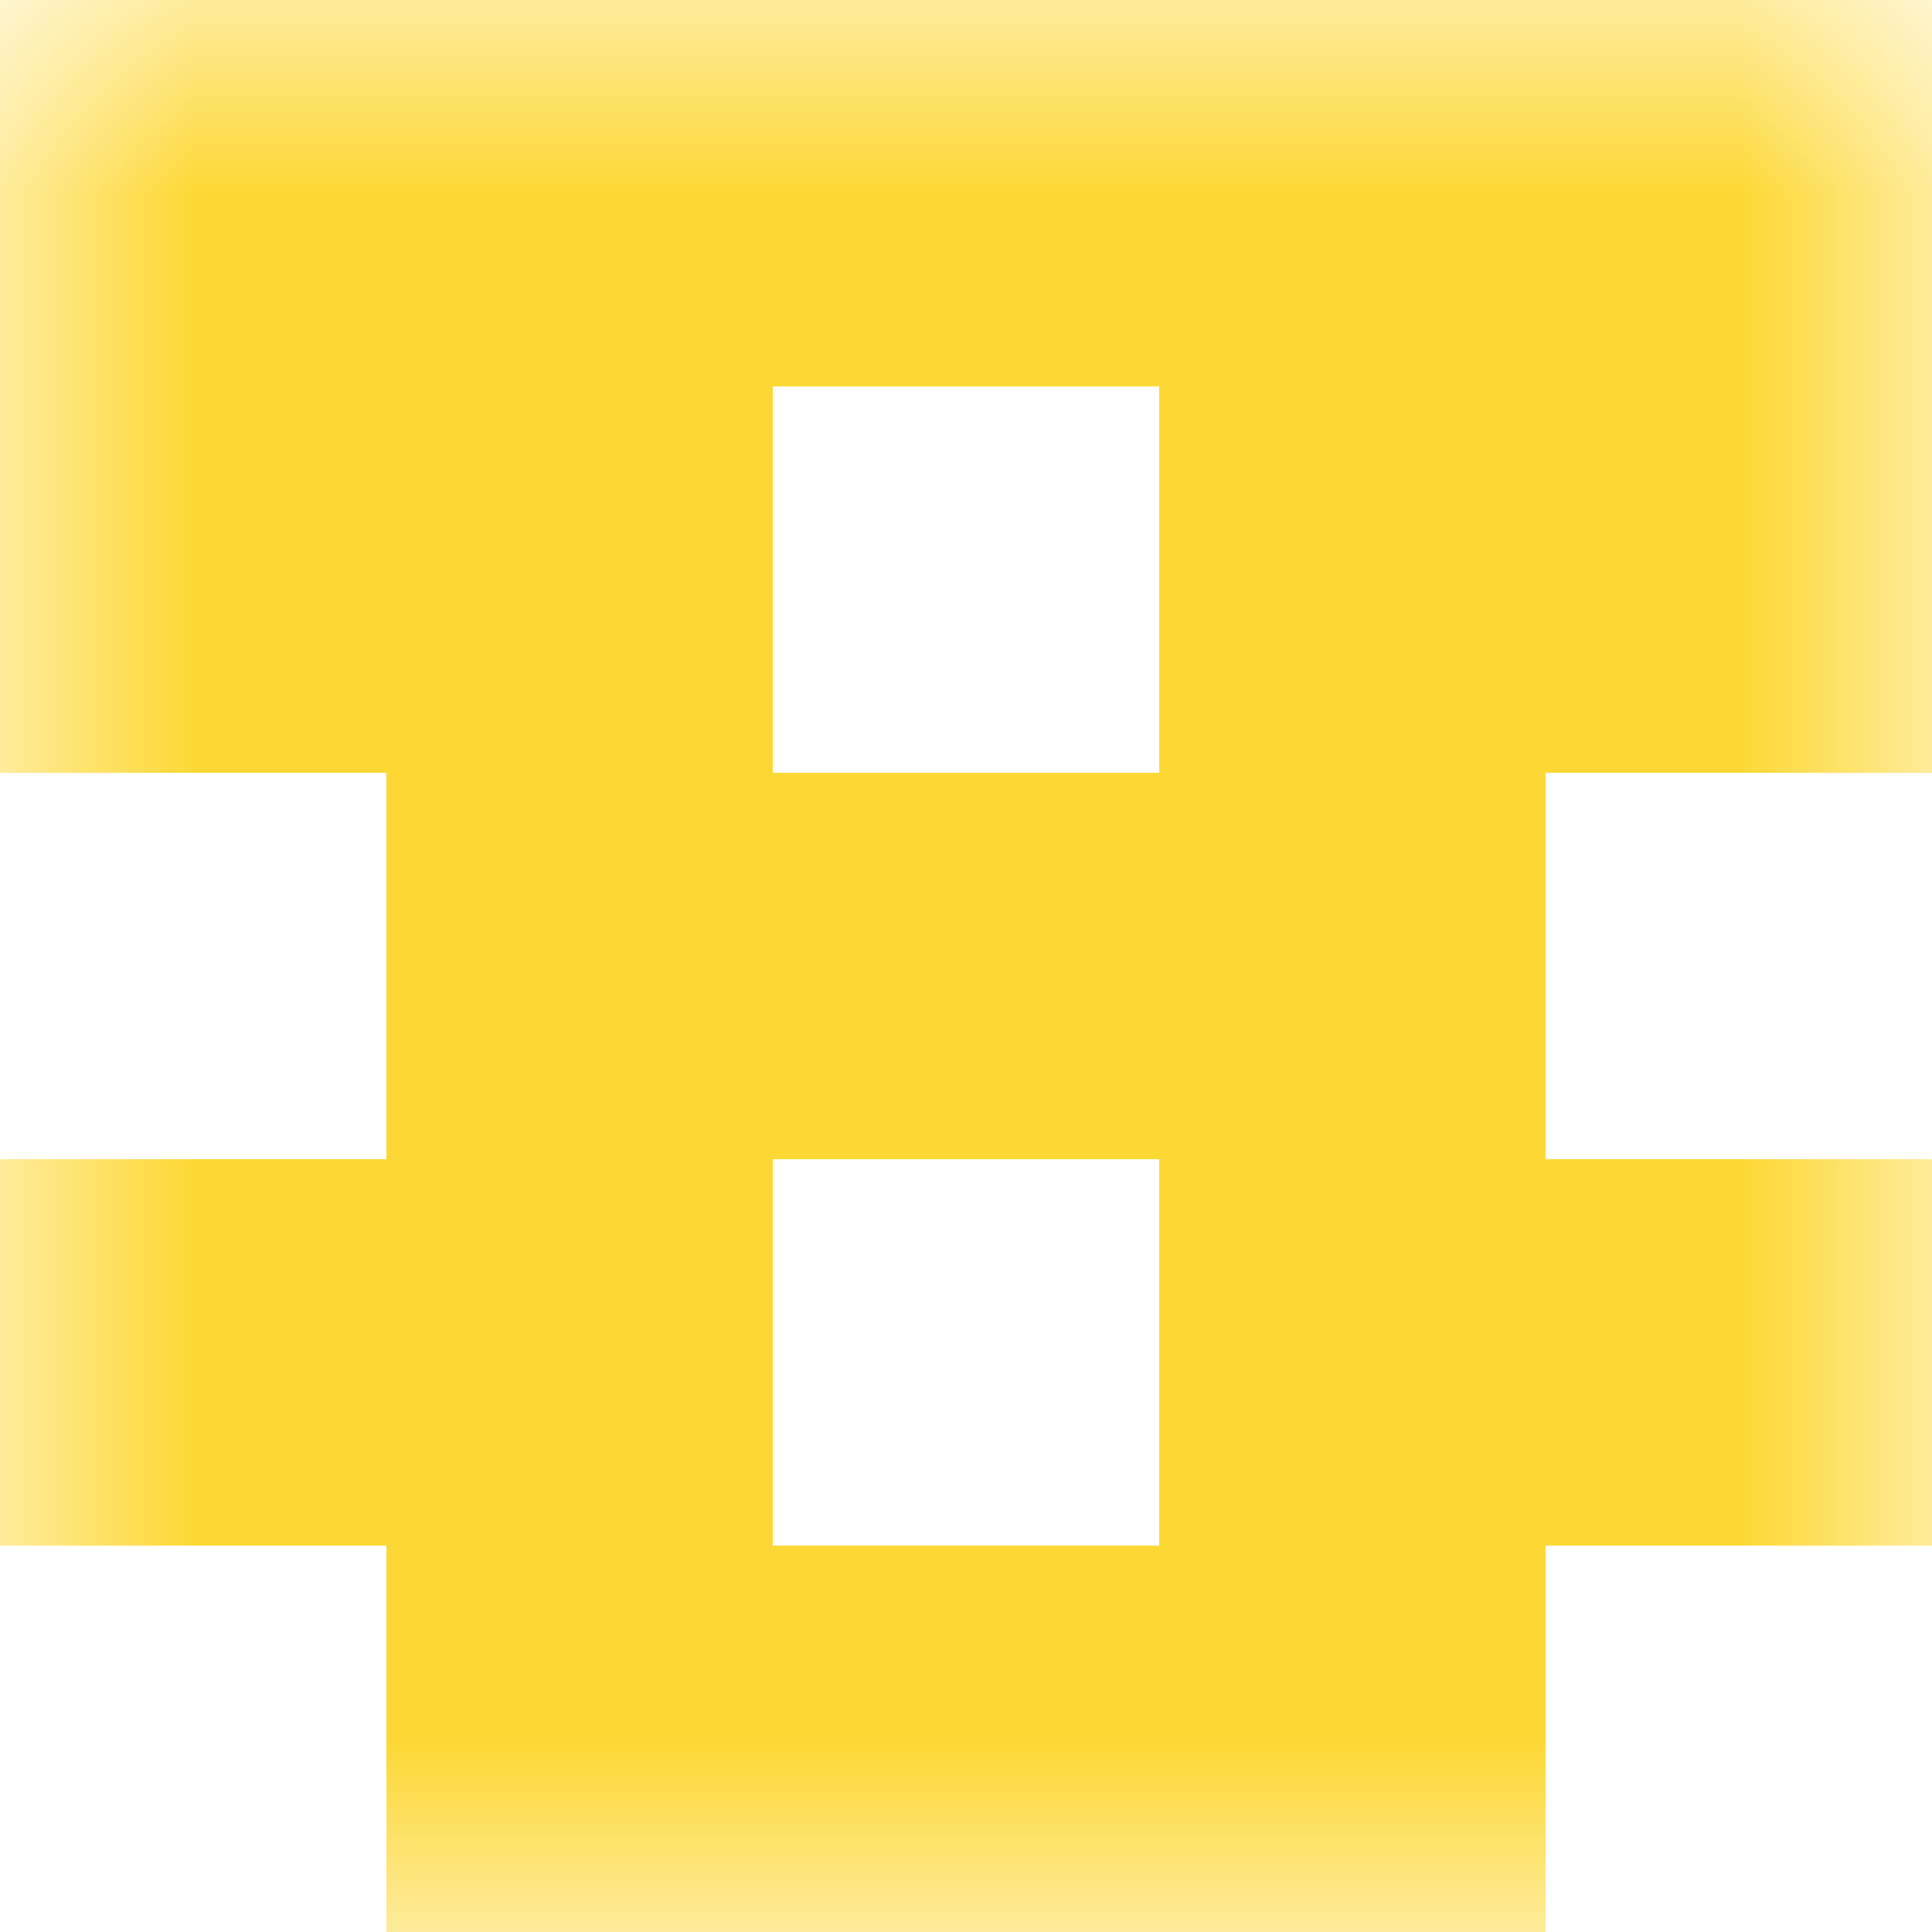
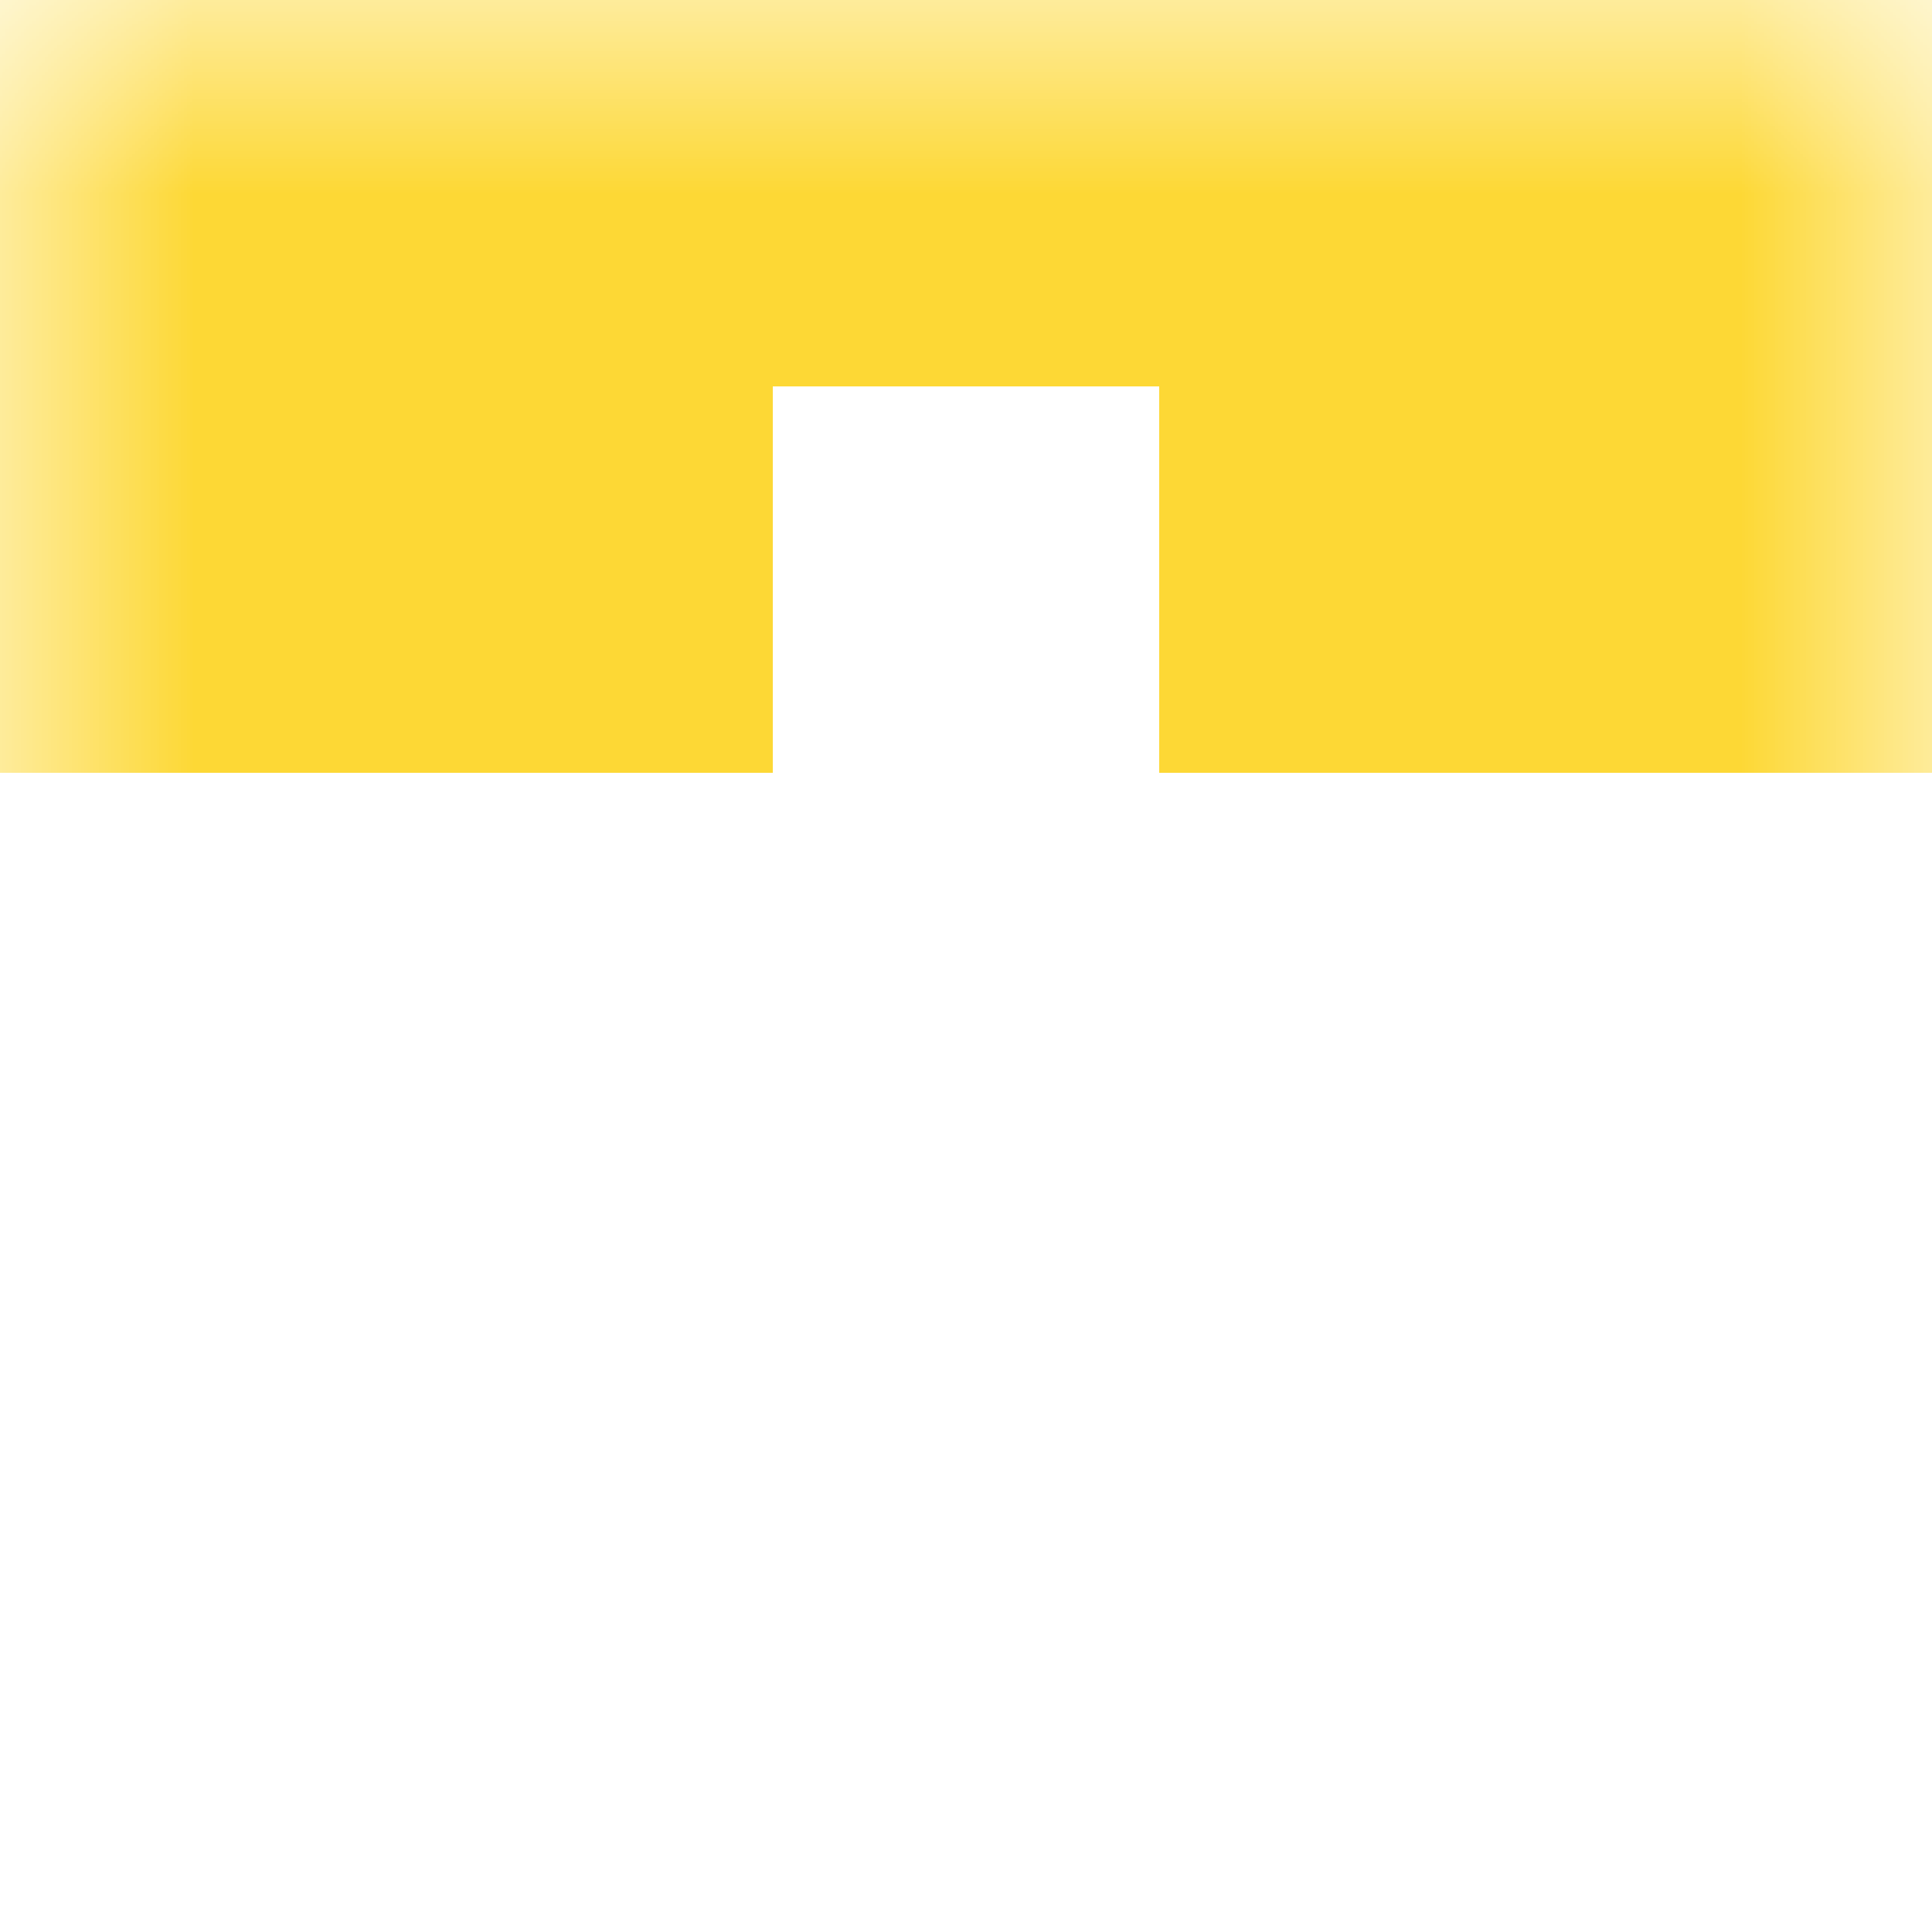
<svg xmlns="http://www.w3.org/2000/svg" viewBox="0 0 5 5" fill="none" shape-rendering="crispEdges">
  <mask id="viewboxMask">
    <rect width="5" height="5" rx="0" ry="0" x="0" y="0" fill="#fff" />
  </mask>
  <g mask="url(#viewboxMask)">
    <path fill="#fdd835" d="M0 0h5v1H0z" />
    <path d="M2 1H0v1h2V1ZM5 1H3v1h2V1Z" fill="#fdd835" />
-     <path fill="#fdd835" d="M1 2h3v1H1z" />
-     <path d="M2 3H0v1h2V3ZM5 3H3v1h2V3Z" fill="#fdd835" />
-     <path fill="#fdd835" d="M1 4h3v1H1z" />
  </g>
</svg>